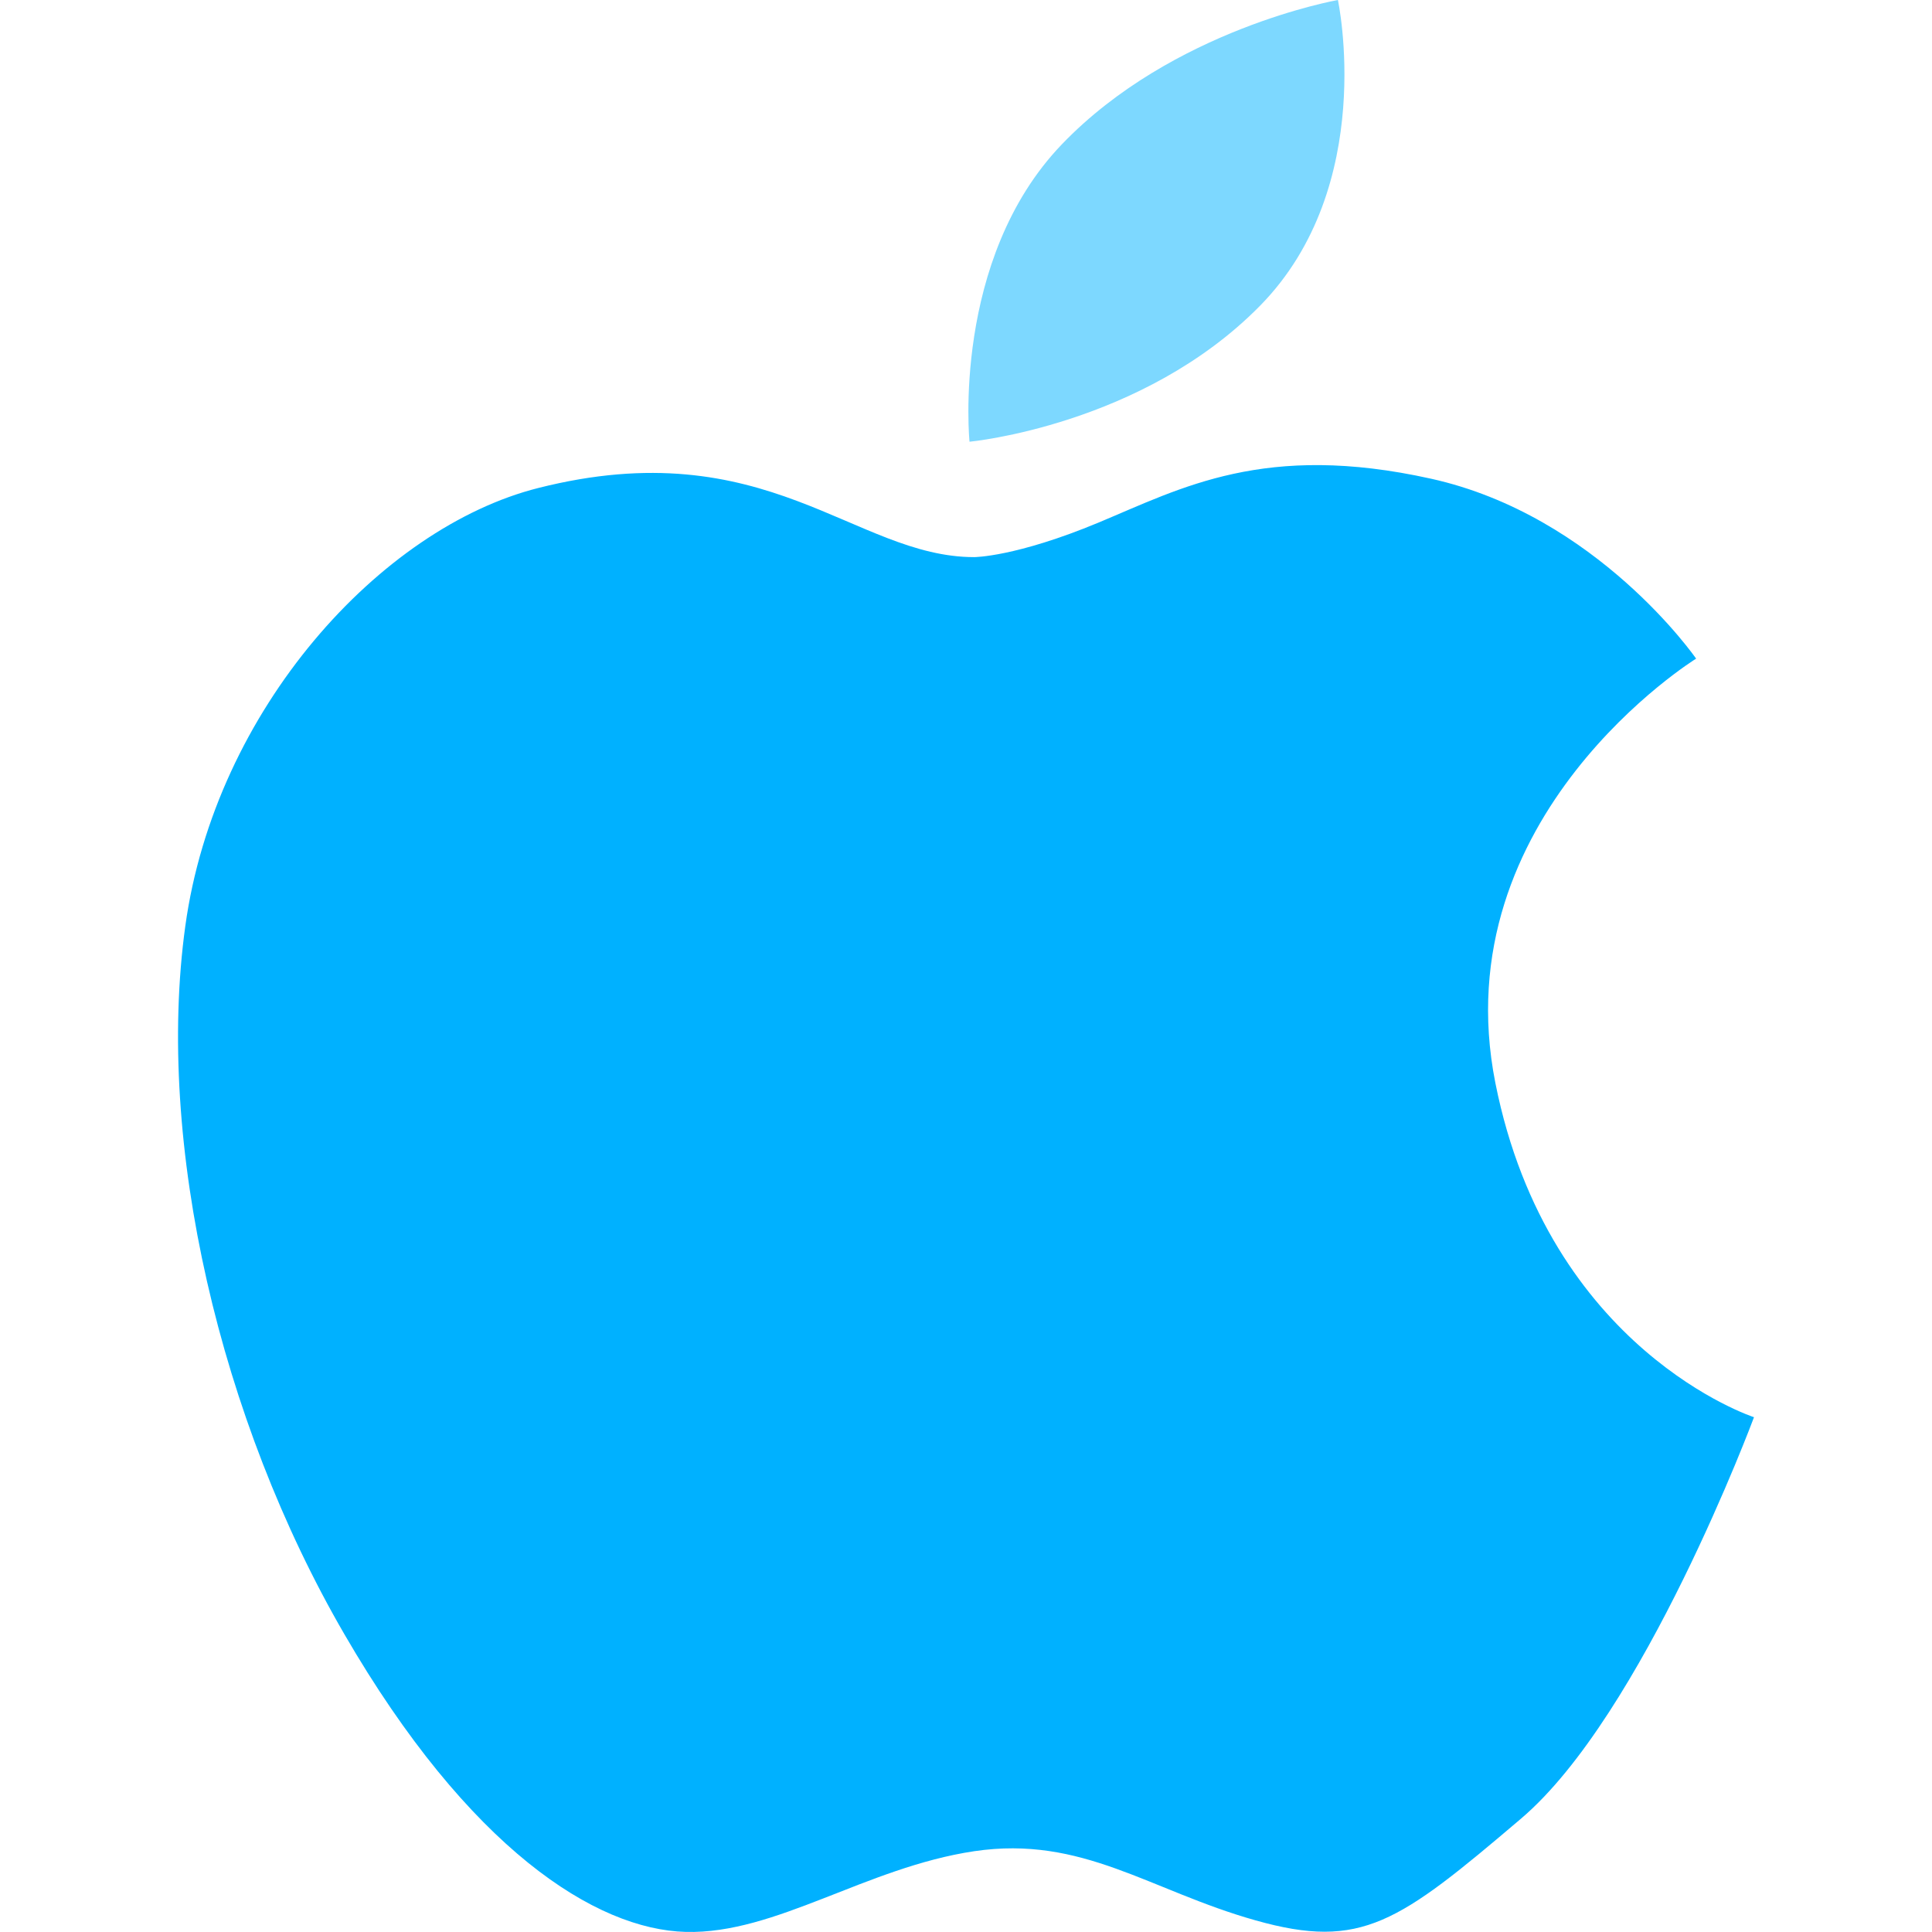
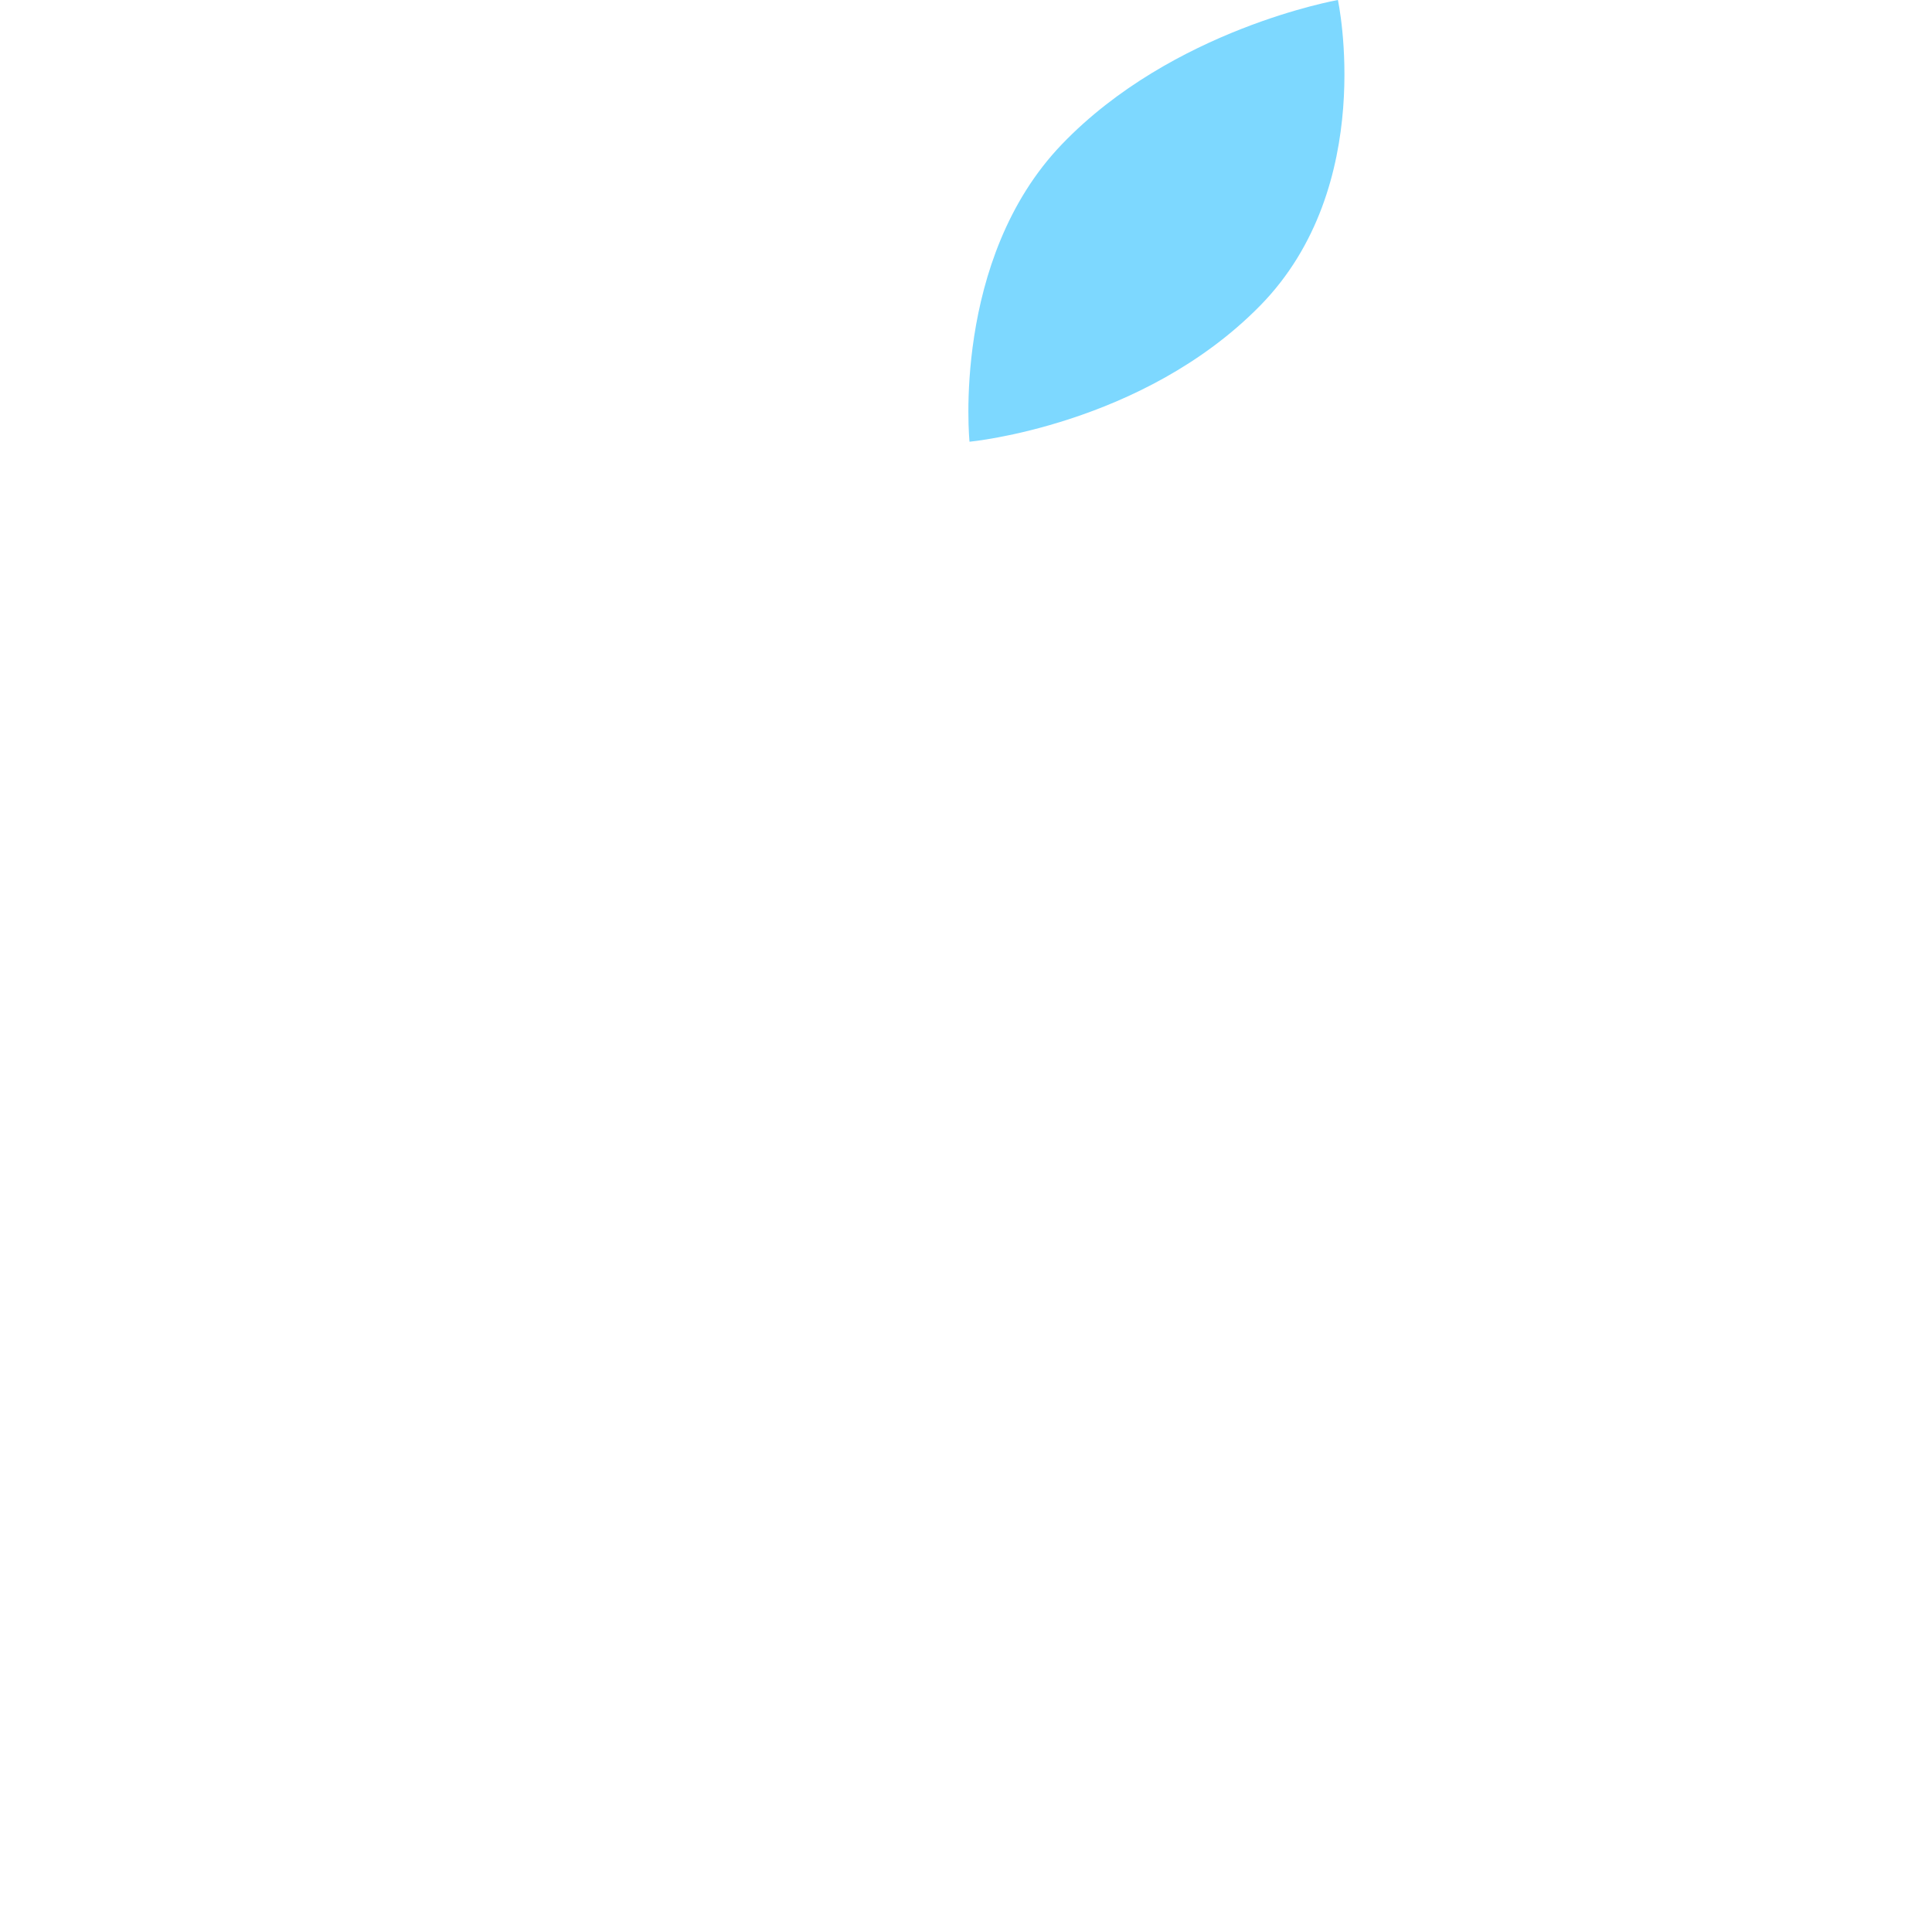
<svg xmlns="http://www.w3.org/2000/svg" width="22" height="22" viewBox="0 0 22 22" fill="none">
  <g clip-path="url(#clip0_663_362)">
-     <path d="M17.028 12.332C16.423 9.286 19.314 7.5 19.314 7.5C19.314 7.5 18.188 5.87 16.295 5.451C14.403 5.031 13.456 5.556 12.511 5.95C11.565 6.344 11.093 6.344 11.093 6.344C9.728 6.344 8.73 4.899 6.129 5.557C4.337 6.009 2.45 8.078 2.11 10.546C1.769 13.016 2.504 16.168 3.922 18.61C5.34 21.054 6.785 21.973 7.81 21.999C8.835 22.025 9.859 21.265 11.093 21.08C12.328 20.897 13.088 21.527 14.299 21.868C15.505 22.208 15.928 21.893 17.318 20.711C18.712 19.529 19.973 16.138 19.973 16.138C19.973 16.138 17.634 15.379 17.028 12.332Z" fill="#00B1FF" />
    <path d="M14.349 3.481C15.69 2.115 15.235 0 15.235 0C15.235 0 13.353 0.33 12.092 1.643C10.831 2.956 11.04 5.03 11.04 5.03C11.04 5.03 13.008 4.846 14.349 3.481Z" fill="#7DD8FF" />
  </g>
  <defs>
    <clipPath id="clip0_663_362">
      <rect width="22" height="22" fill="white" />
    </clipPath>
  </defs>
</svg>